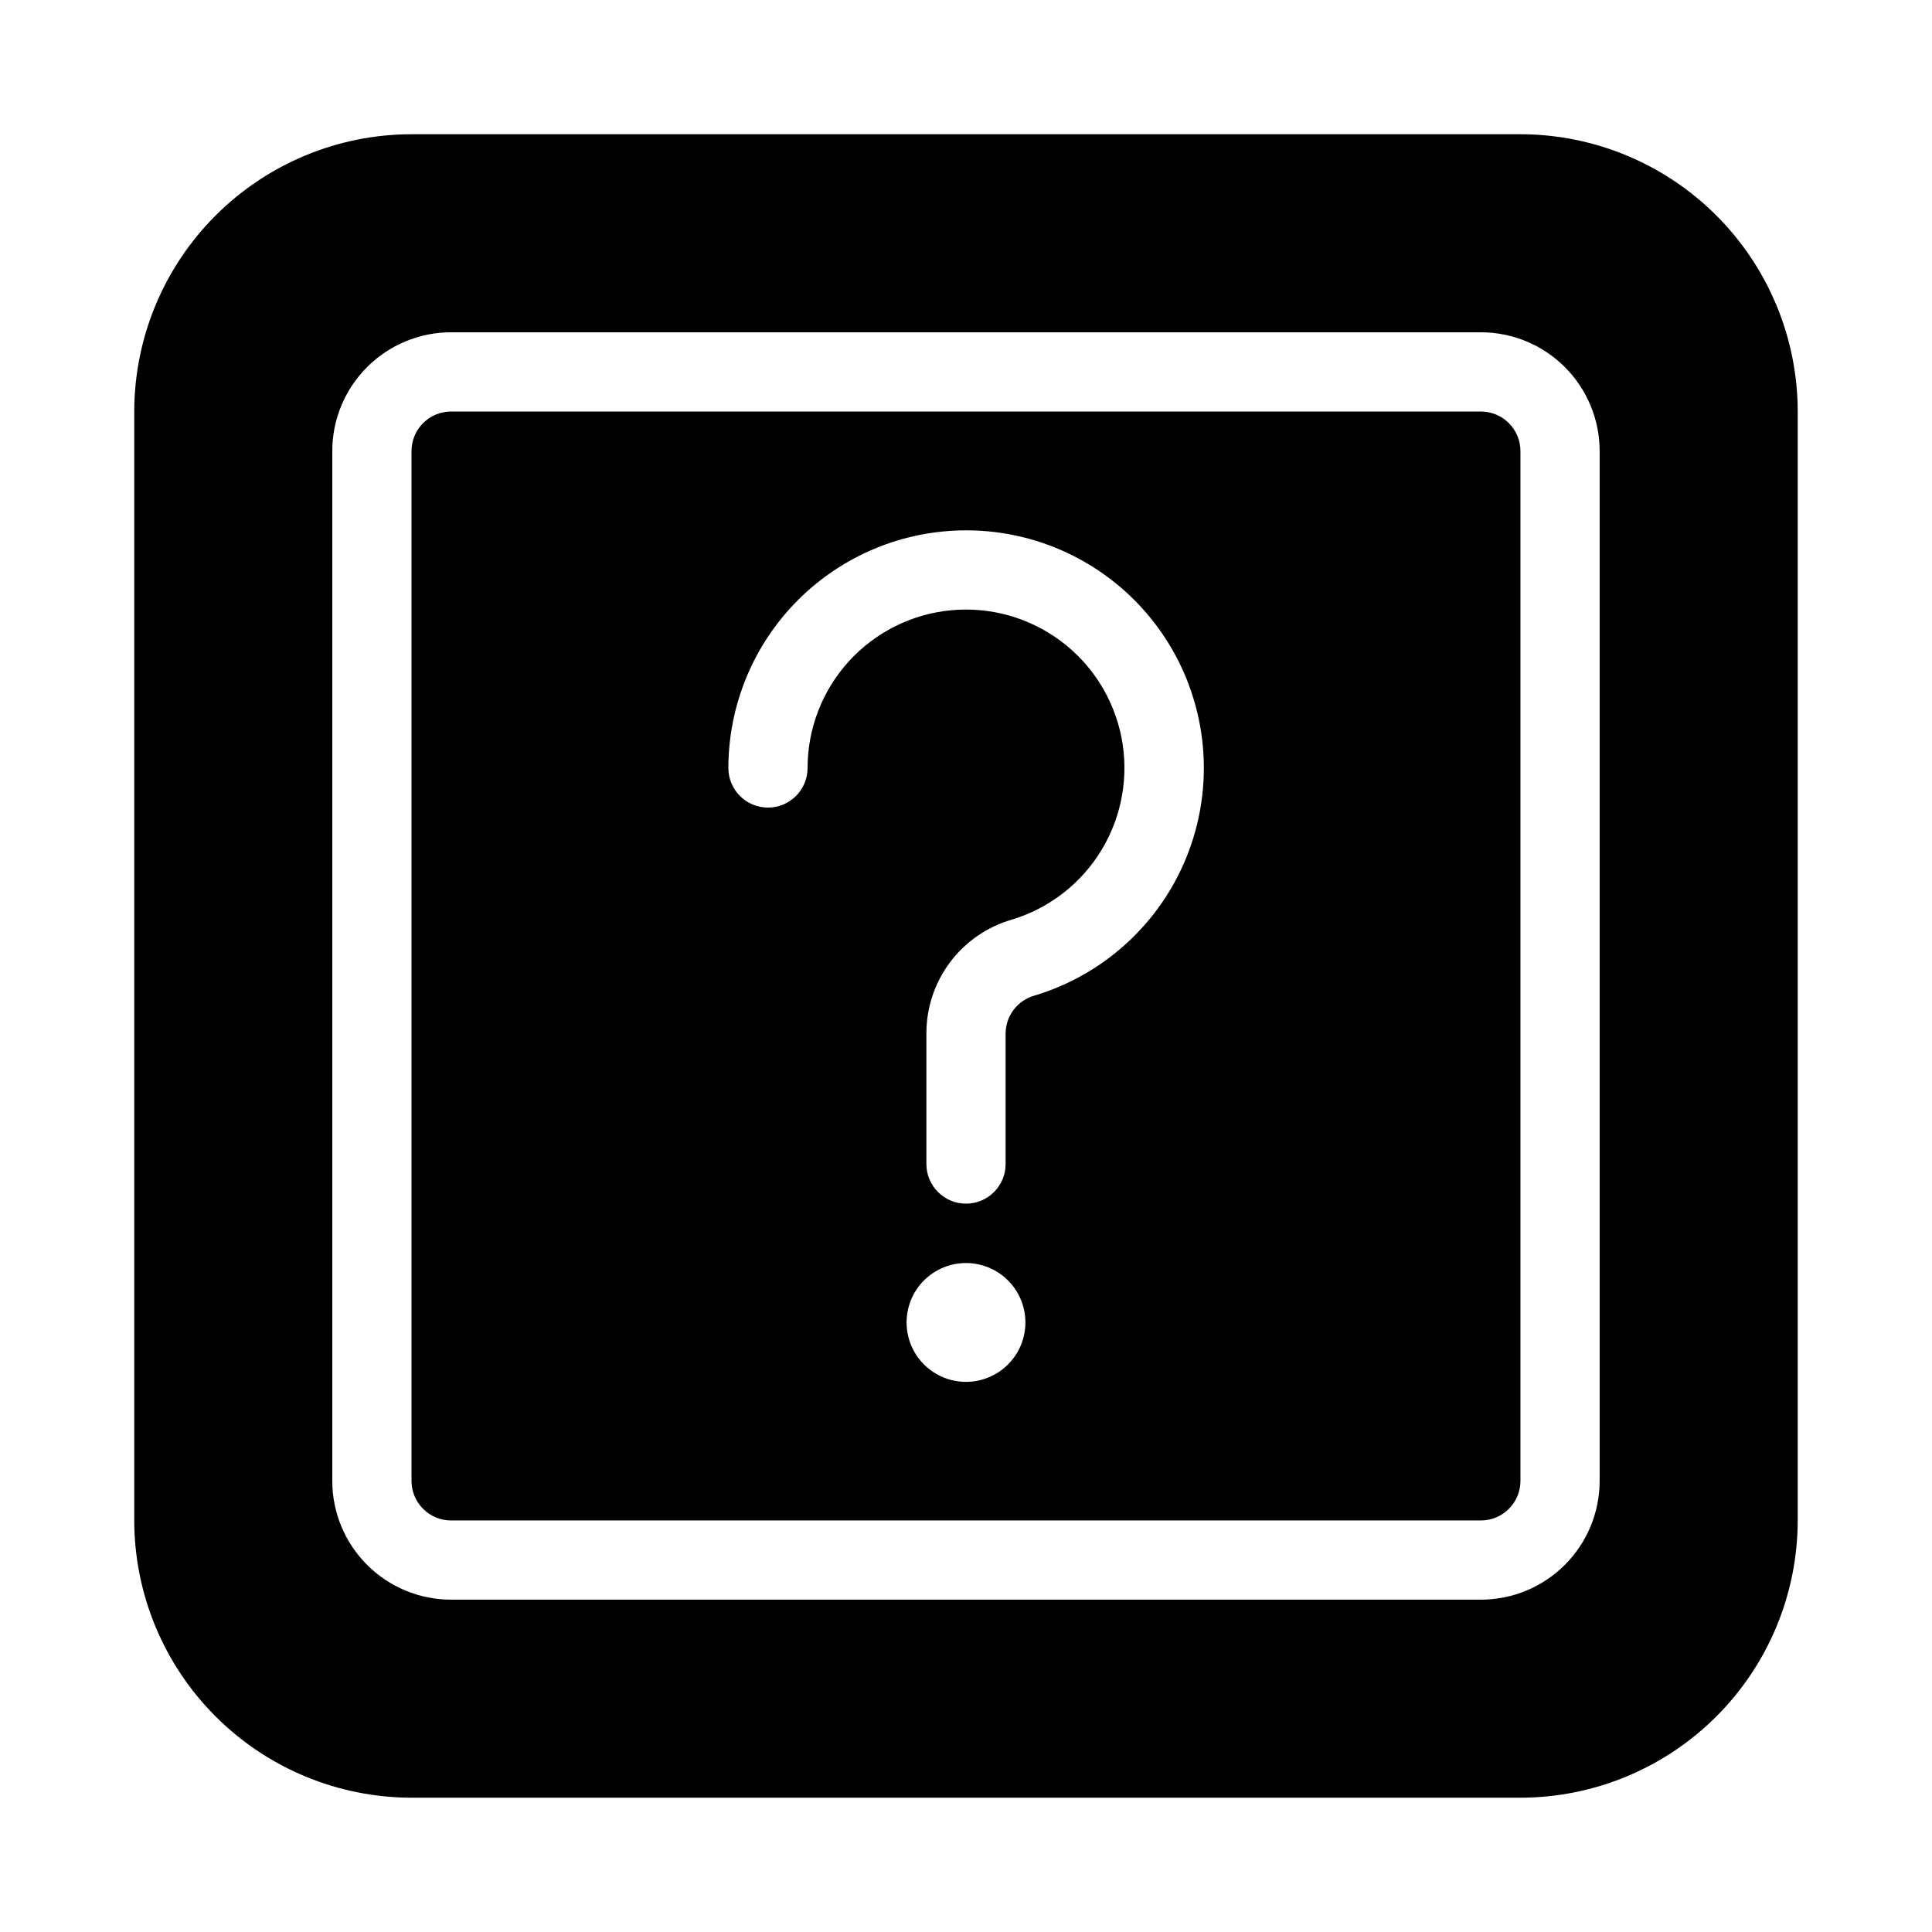
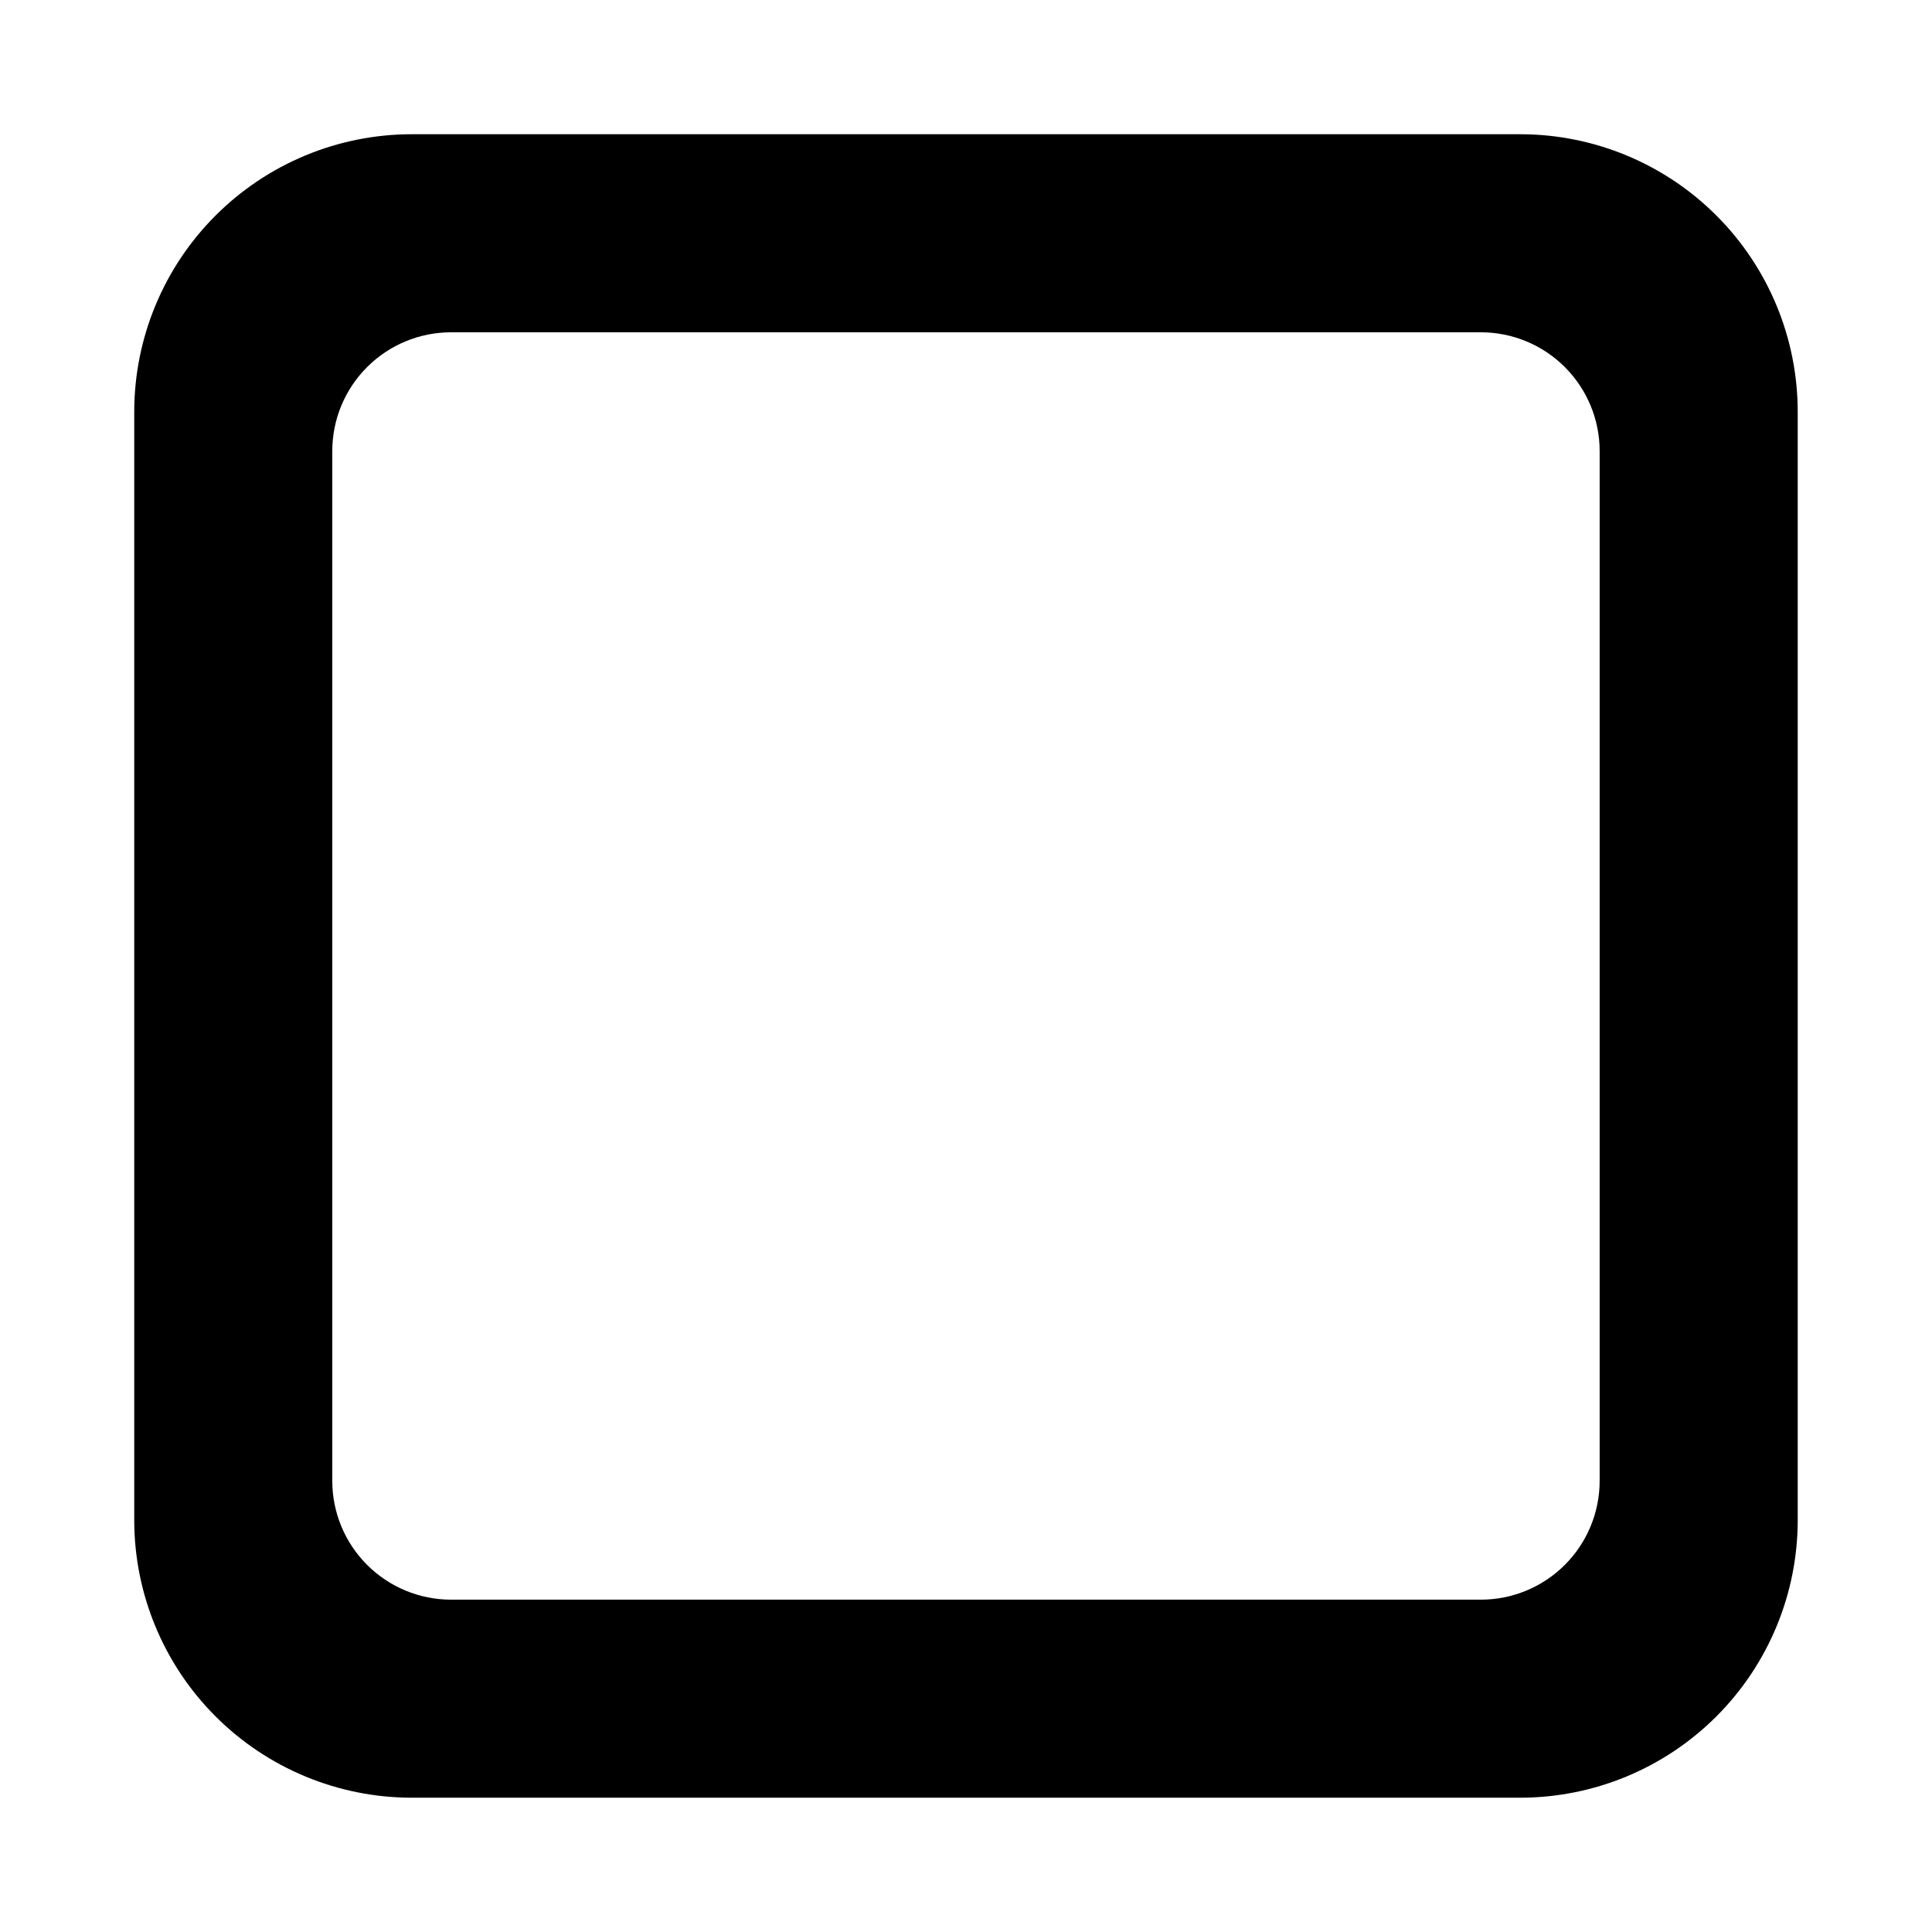
<svg xmlns="http://www.w3.org/2000/svg" fill="#000000" width="800px" height="800px" version="1.1" viewBox="144 144 512 512">
  <g>
    <path d="m253.05 620.41h293.89c19.48-0.023 38.152-7.773 51.926-21.547 13.773-13.773 21.523-32.445 21.547-51.926v-293.89c-0.023-19.48-7.773-38.152-21.547-51.926-13.773-13.773-32.445-21.523-51.926-21.547h-293.89c-19.48 0.023-38.152 7.773-51.926 21.547-13.773 13.773-21.523 32.445-21.547 51.926v293.89c0.023 19.48 7.773 38.152 21.547 51.926 13.773 13.773 32.445 21.523 51.926 21.547zm-20.992-356.86c0-8.352 3.316-16.359 9.223-22.266s13.914-9.223 22.266-9.223h272.89c8.352 0 16.363 3.316 22.266 9.223 5.906 5.906 9.223 13.914 9.223 22.266v272.89c0 8.352-3.316 16.363-9.223 22.266-5.902 5.906-13.914 9.223-22.266 9.223h-272.89c-8.352 0-16.359-3.316-22.266-9.223-5.906-5.902-9.223-13.914-9.223-22.266z" />
-     <path d="m263.55 546.94h272.89c2.785 0 5.453-1.105 7.422-3.074s3.074-4.637 3.074-7.422v-272.89c0-2.785-1.105-5.453-3.074-7.422s-4.637-3.074-7.422-3.074h-272.89c-5.797 0-10.496 4.699-10.496 10.496v272.89c0 2.785 1.105 5.453 3.074 7.422s4.637 3.074 7.422 3.074zm136.45-36.734c-4.176 0-8.18-1.66-11.133-4.613-2.953-2.949-4.613-6.957-4.613-11.133 0-4.172 1.66-8.18 4.613-11.133 2.953-2.949 6.957-4.609 11.133-4.609s8.18 1.66 11.133 4.609c2.949 2.953 4.609 6.961 4.609 11.133 0 4.176-1.66 8.184-4.609 11.133-2.953 2.953-6.957 4.613-11.133 4.613zm0-225.66c20.336-0.02 39.434 9.785 51.27 26.324 11.836 16.539 14.953 37.777 8.375 57.023-6.578 19.242-22.047 34.125-41.531 39.957-4.473 1.277-7.574 5.344-7.617 9.992v34.641c0 5.797-4.699 10.496-10.496 10.496s-10.496-4.699-10.496-10.496v-34.641c-0.008-6.785 2.191-13.391 6.262-18.824 4.07-5.43 9.797-9.391 16.312-11.285 9.988-3.004 18.504-9.613 23.883-18.547 5.383-8.934 7.246-19.547 5.231-29.781-2.016-10.23-7.769-19.348-16.137-25.57-8.367-6.223-18.754-9.109-29.133-8.098s-20.012 5.852-27.02 13.574c-7.004 7.727-10.887 17.781-10.887 28.211 0 5.797-4.699 10.496-10.496 10.496s-10.496-4.699-10.496-10.496c0.016-16.699 6.656-32.707 18.461-44.512 11.809-11.809 27.816-18.449 44.516-18.465z" />
  </g>
</svg>